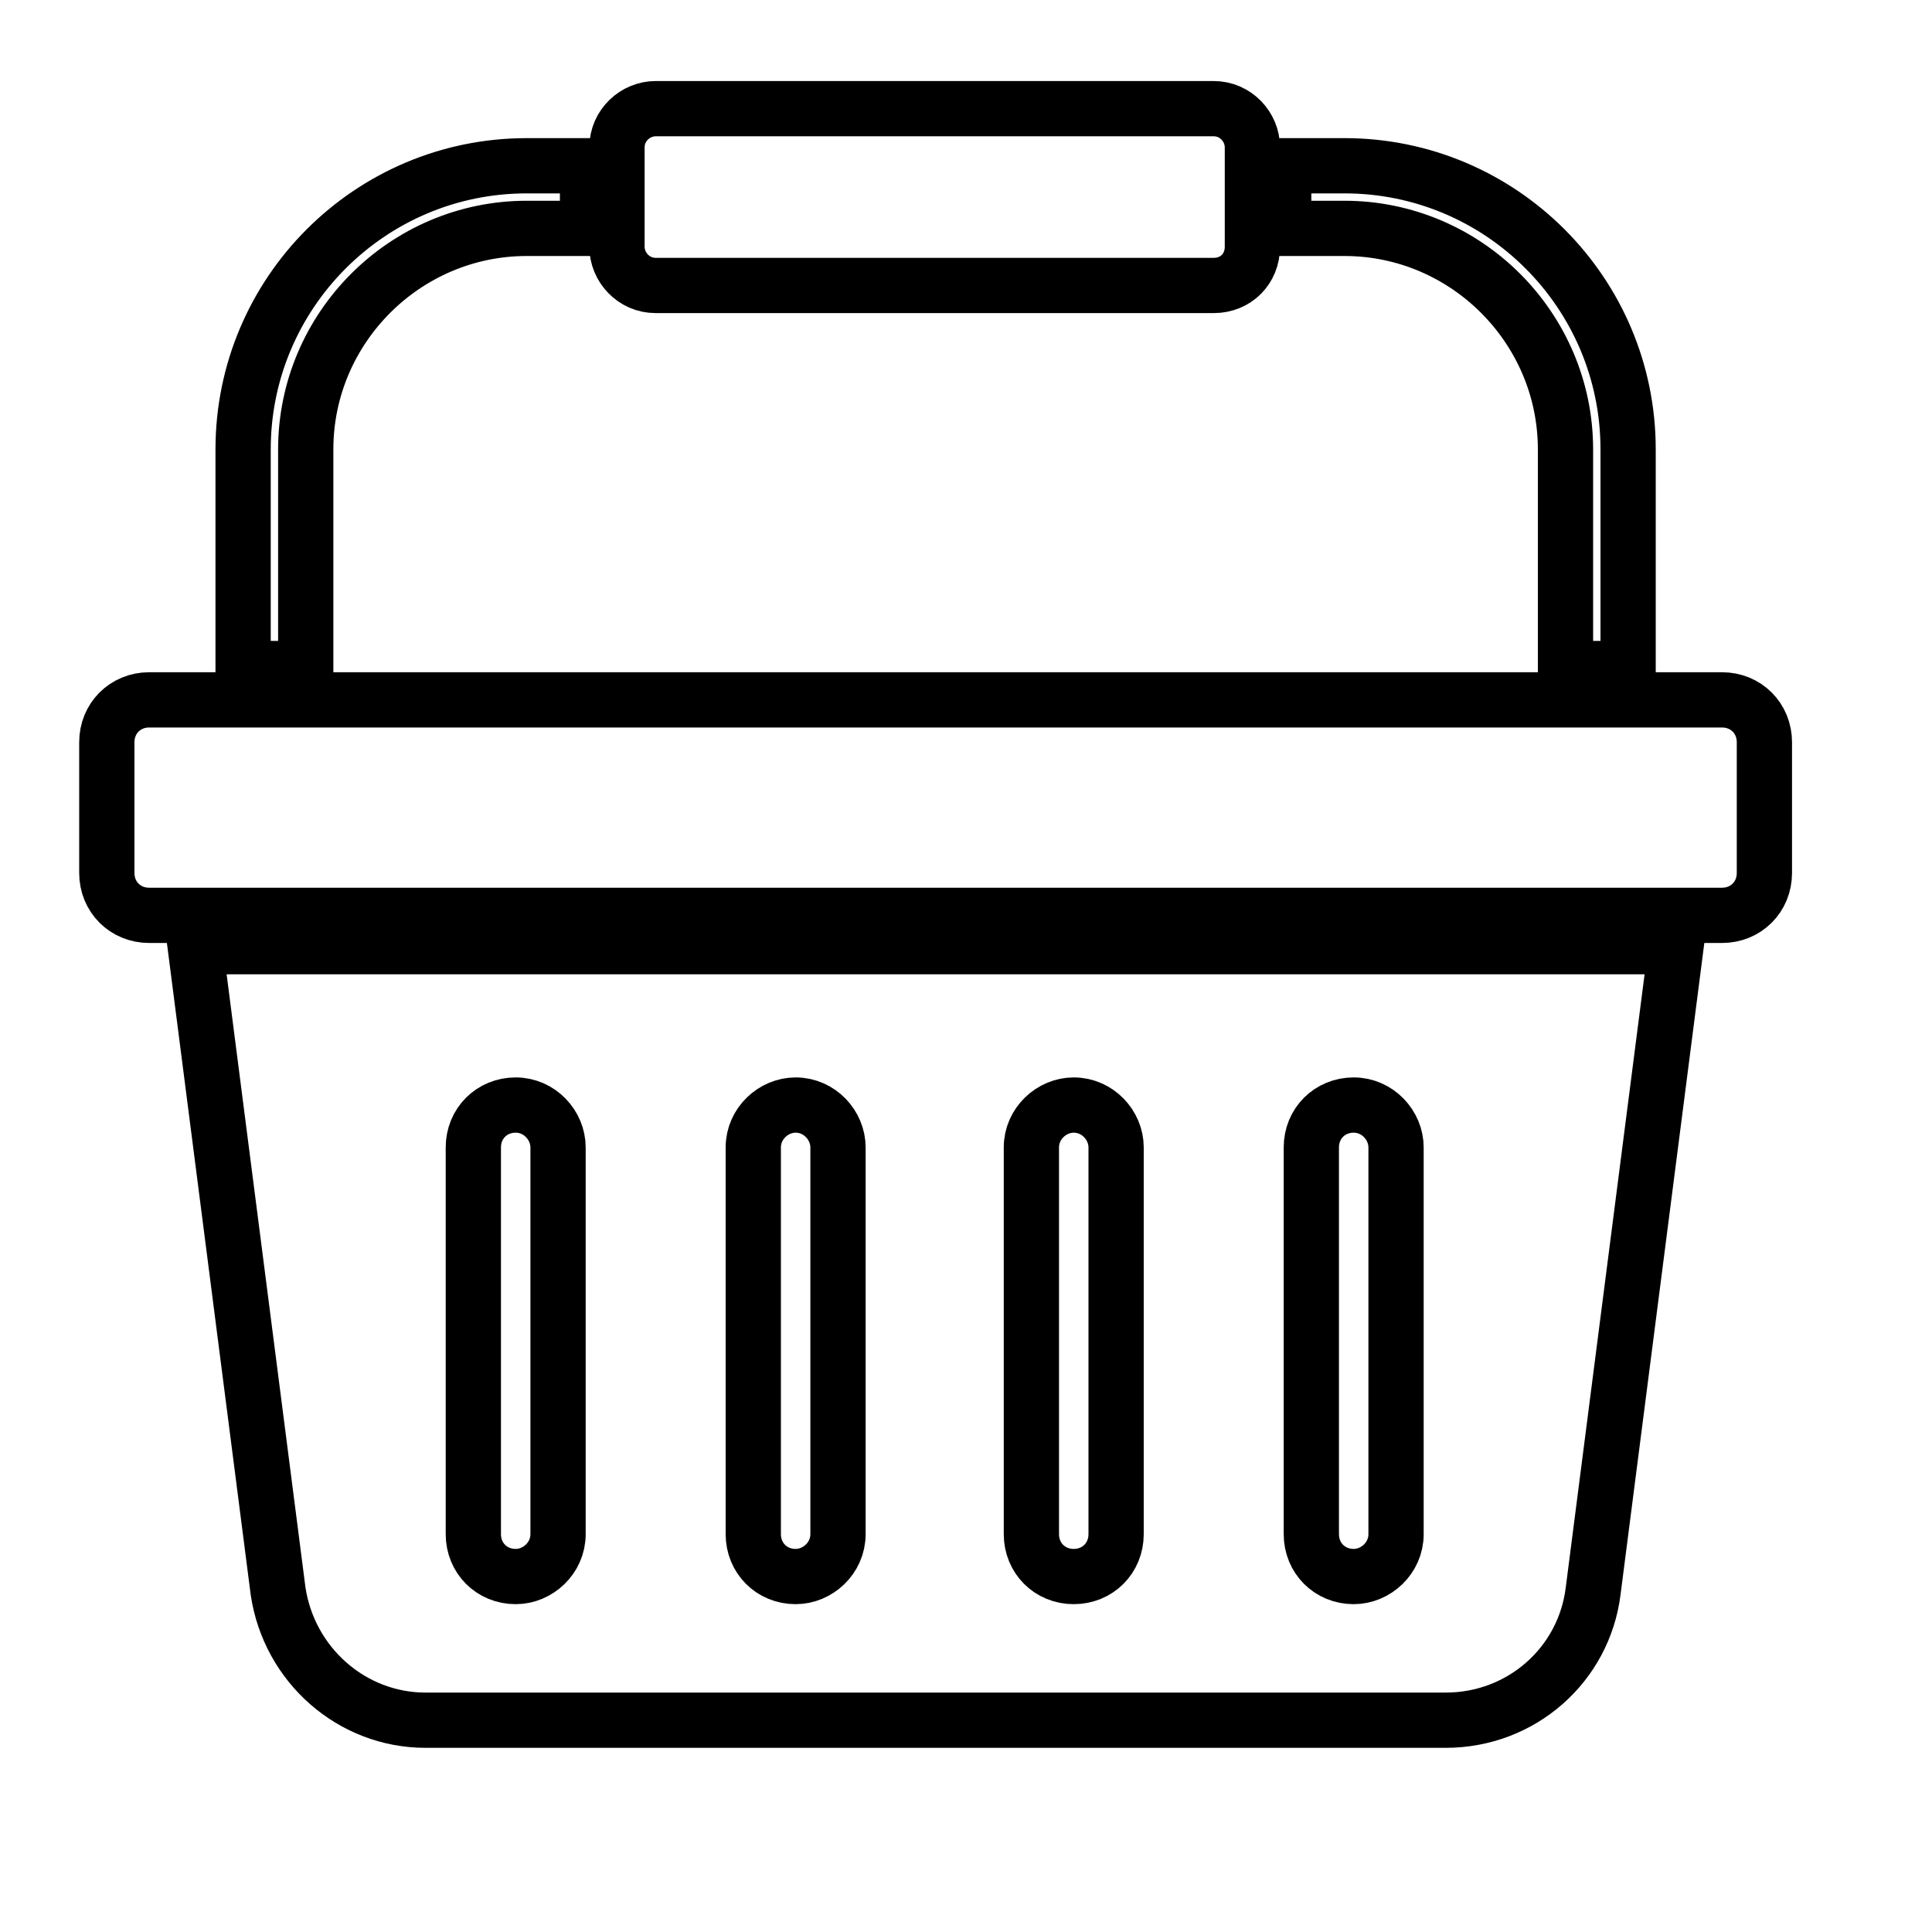
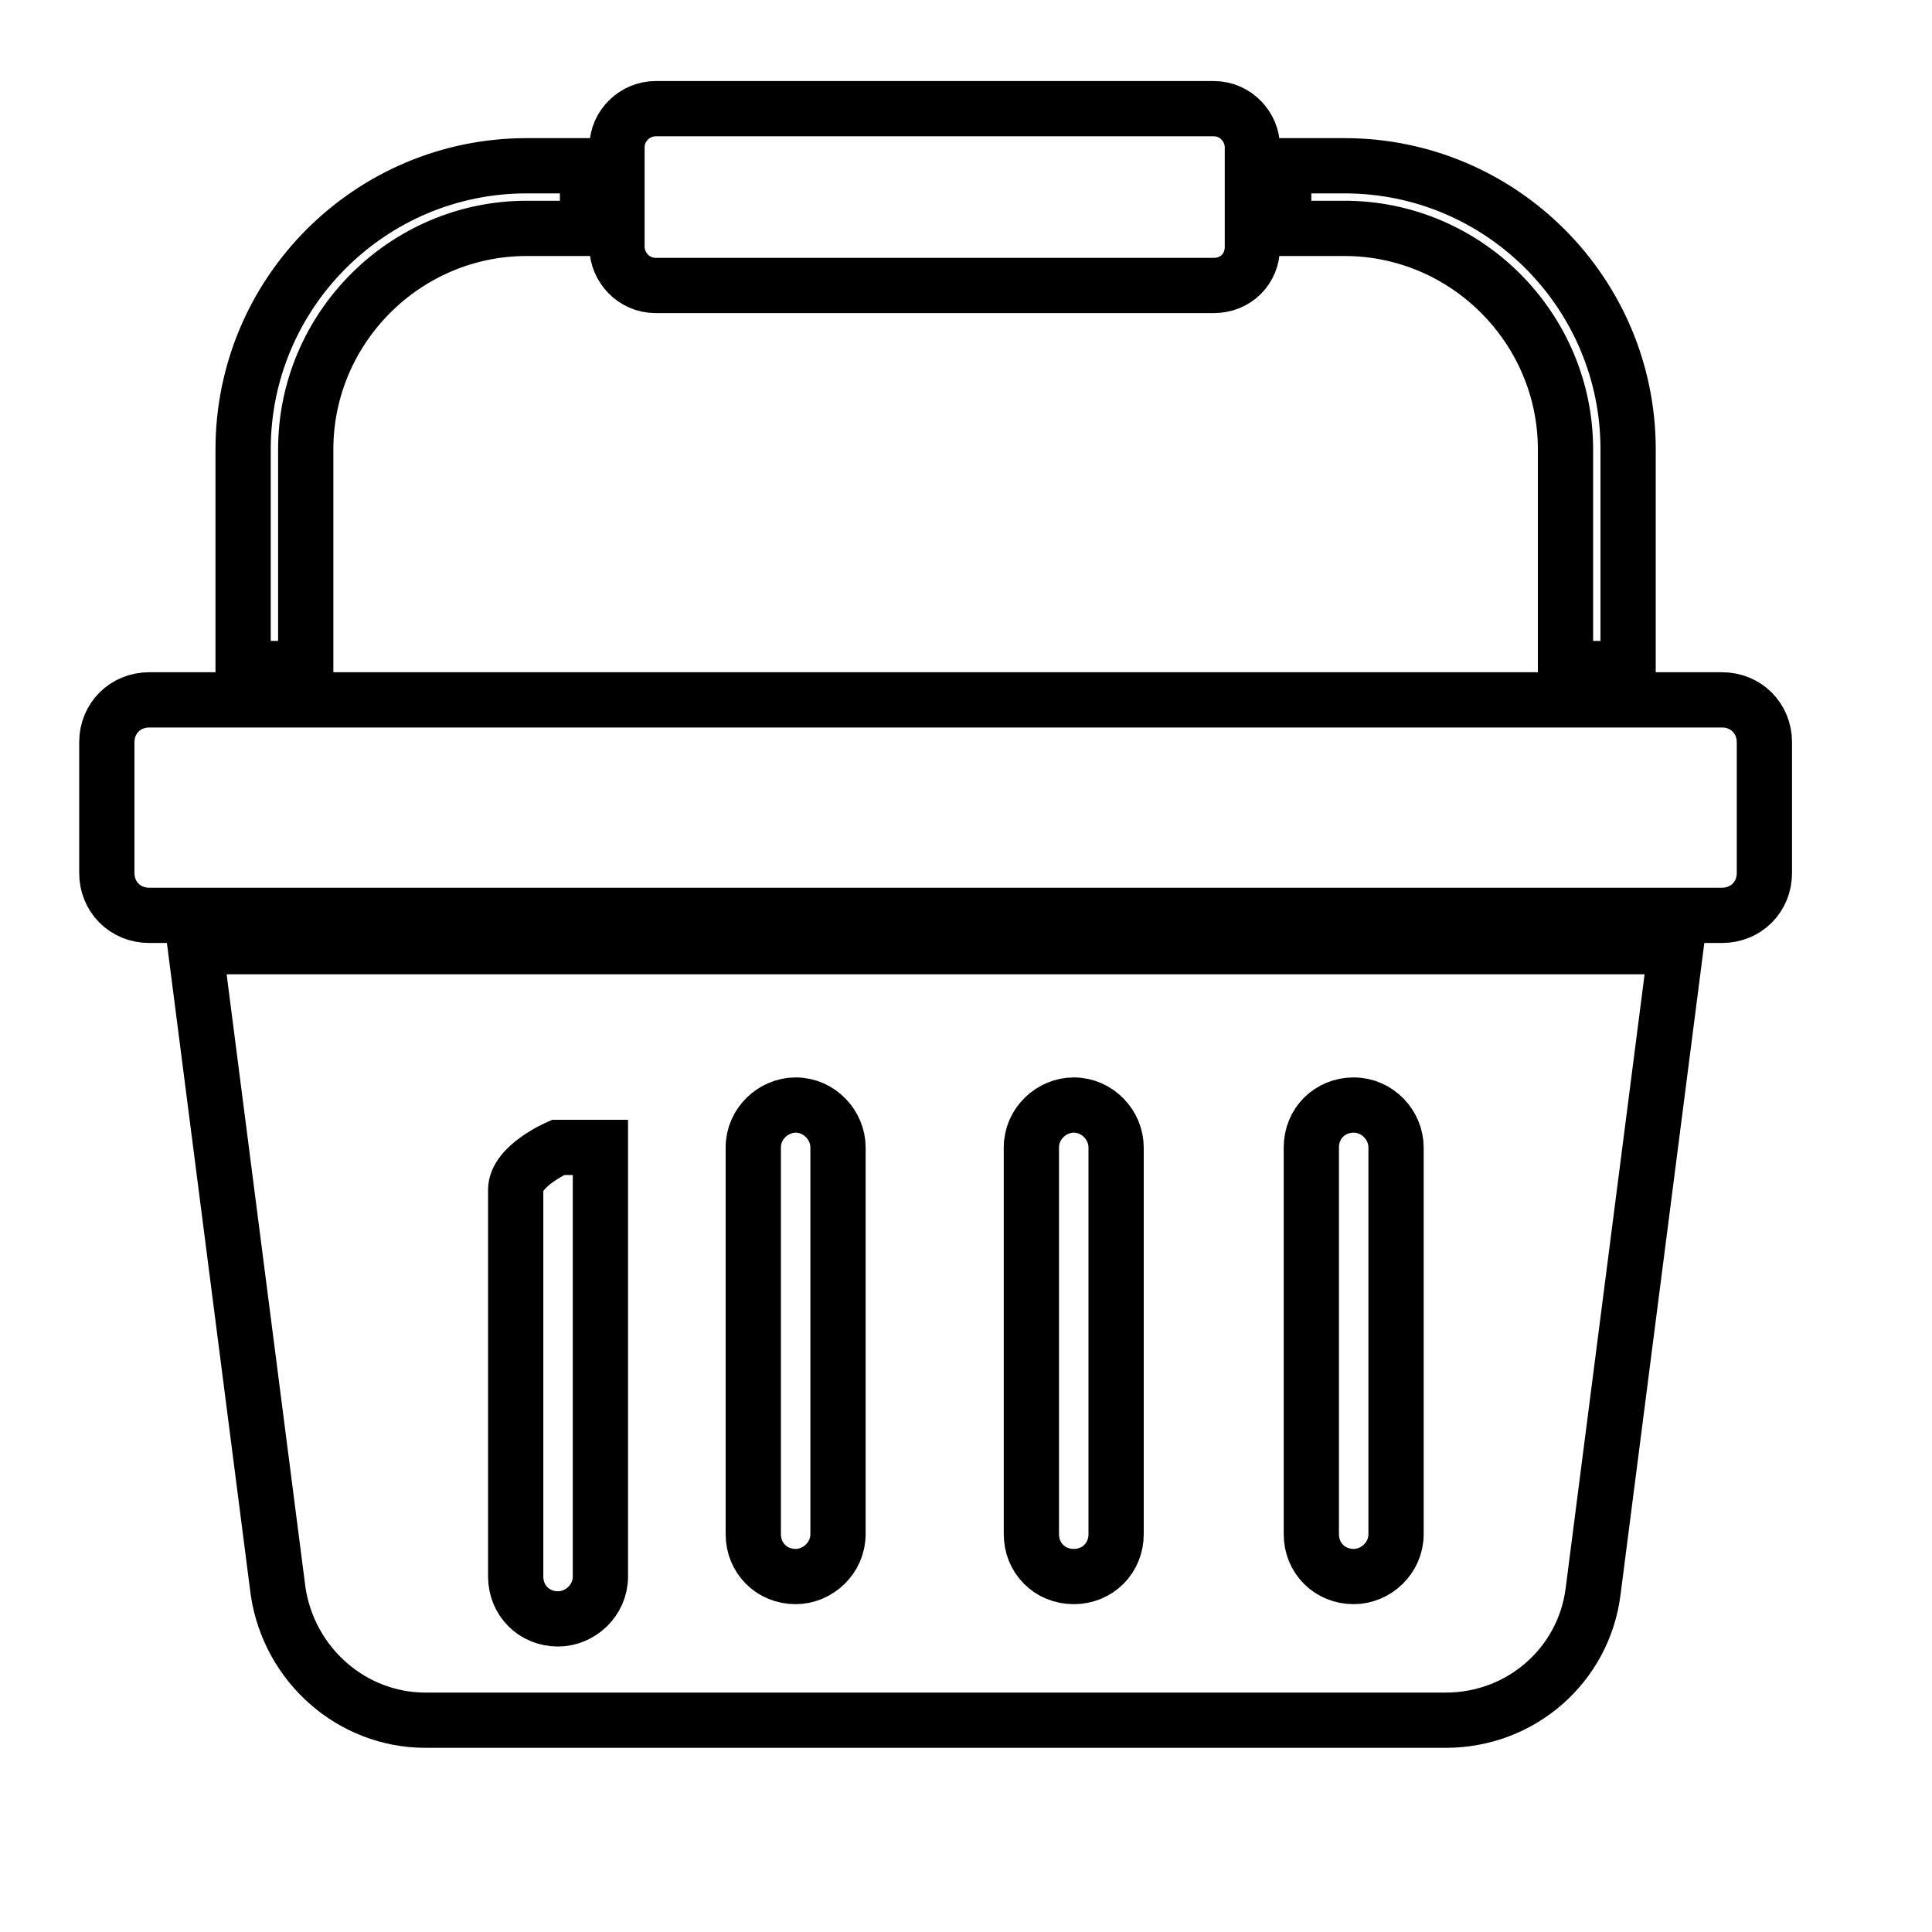
<svg xmlns="http://www.w3.org/2000/svg" version="1.1" id="Capa_1" x="0px" y="0px" viewBox="0 0 104.9 104.9" style="enable-background:new 0 0 104.9 104.9;" xml:space="preserve">
  <style type="text/css">
	.st0{fill:none;stroke:#000000;stroke-width:3;stroke-miterlimit:10;}
</style>
-   <path class="st0" d="M93.5,49.7H8.1c-1.3,0-2.3-1-2.3-2.3v-7.1c0-1.3,1-2.3,2.3-2.3h85.4c1.3,0,2.3,1,2.3,2.3v7.1  C95.8,48.7,94.8,49.7,93.5,49.7z M31.9,9v3.4h-3.3c-6.6,0-12,5.4-12,12v11.9h-3.4l0-11.9C13.2,15.9,20.1,9,28.6,9L31.9,9z   M88.4,24.4v11.9H85l0-11.9c0-6.6-5.4-12-12-12h-3.3V9H73C81.5,9,88.4,15.9,88.4,24.4L88.4,24.4z M91,51.4l-4.5,35c-0.5,4-3.9,7-8,7  H23.1c-4,0-7.4-3-8-7l-4.5-35H91z M30.3,62.3c0-1.2-1-2.3-2.3-2.3s-2.3,1-2.3,2.3v21c0,1.3,1,2.3,2.3,2.3c1.2,0,2.3-1,2.3-2.3V62.3z   M45.5,62.3c0-1.2-1-2.3-2.3-2.3c-1.2,0-2.3,1-2.3,2.3v21c0,1.3,1,2.3,2.3,2.3c1.2,0,2.3-1,2.3-2.3V62.3z M60.6,62.3  c0-1.2-1-2.3-2.3-2.3c-1.2,0-2.3,1-2.3,2.3v21c0,1.3,1,2.3,2.3,2.3s2.3-1,2.3-2.3V62.3z M75.8,62.3c0-1.2-1-2.3-2.3-2.3  s-2.3,1-2.3,2.3v21c0,1.3,1,2.3,2.3,2.3c1.2,0,2.3-1,2.3-2.3V62.3z M68,13.4V8c0-1.1-0.9-2.1-2.1-2.1H35.6c-1.1,0-2.1,0.9-2.1,2.1  v5.4c0,1.1,0.9,2.1,2.1,2.1h30.3C67.1,15.5,68,14.6,68,13.4L68,13.4z" />
+   <path class="st0" d="M93.5,49.7H8.1c-1.3,0-2.3-1-2.3-2.3v-7.1c0-1.3,1-2.3,2.3-2.3h85.4c1.3,0,2.3,1,2.3,2.3v7.1  C95.8,48.7,94.8,49.7,93.5,49.7z M31.9,9v3.4h-3.3c-6.6,0-12,5.4-12,12v11.9h-3.4l0-11.9C13.2,15.9,20.1,9,28.6,9L31.9,9z   M88.4,24.4v11.9H85l0-11.9c0-6.6-5.4-12-12-12h-3.3V9H73C81.5,9,88.4,15.9,88.4,24.4L88.4,24.4z M91,51.4l-4.5,35c-0.5,4-3.9,7-8,7  H23.1c-4,0-7.4-3-8-7l-4.5-35H91z M30.3,62.3s-2.3,1-2.3,2.3v21c0,1.3,1,2.3,2.3,2.3c1.2,0,2.3-1,2.3-2.3V62.3z   M45.5,62.3c0-1.2-1-2.3-2.3-2.3c-1.2,0-2.3,1-2.3,2.3v21c0,1.3,1,2.3,2.3,2.3c1.2,0,2.3-1,2.3-2.3V62.3z M60.6,62.3  c0-1.2-1-2.3-2.3-2.3c-1.2,0-2.3,1-2.3,2.3v21c0,1.3,1,2.3,2.3,2.3s2.3-1,2.3-2.3V62.3z M75.8,62.3c0-1.2-1-2.3-2.3-2.3  s-2.3,1-2.3,2.3v21c0,1.3,1,2.3,2.3,2.3c1.2,0,2.3-1,2.3-2.3V62.3z M68,13.4V8c0-1.1-0.9-2.1-2.1-2.1H35.6c-1.1,0-2.1,0.9-2.1,2.1  v5.4c0,1.1,0.9,2.1,2.1,2.1h30.3C67.1,15.5,68,14.6,68,13.4L68,13.4z" />
</svg>